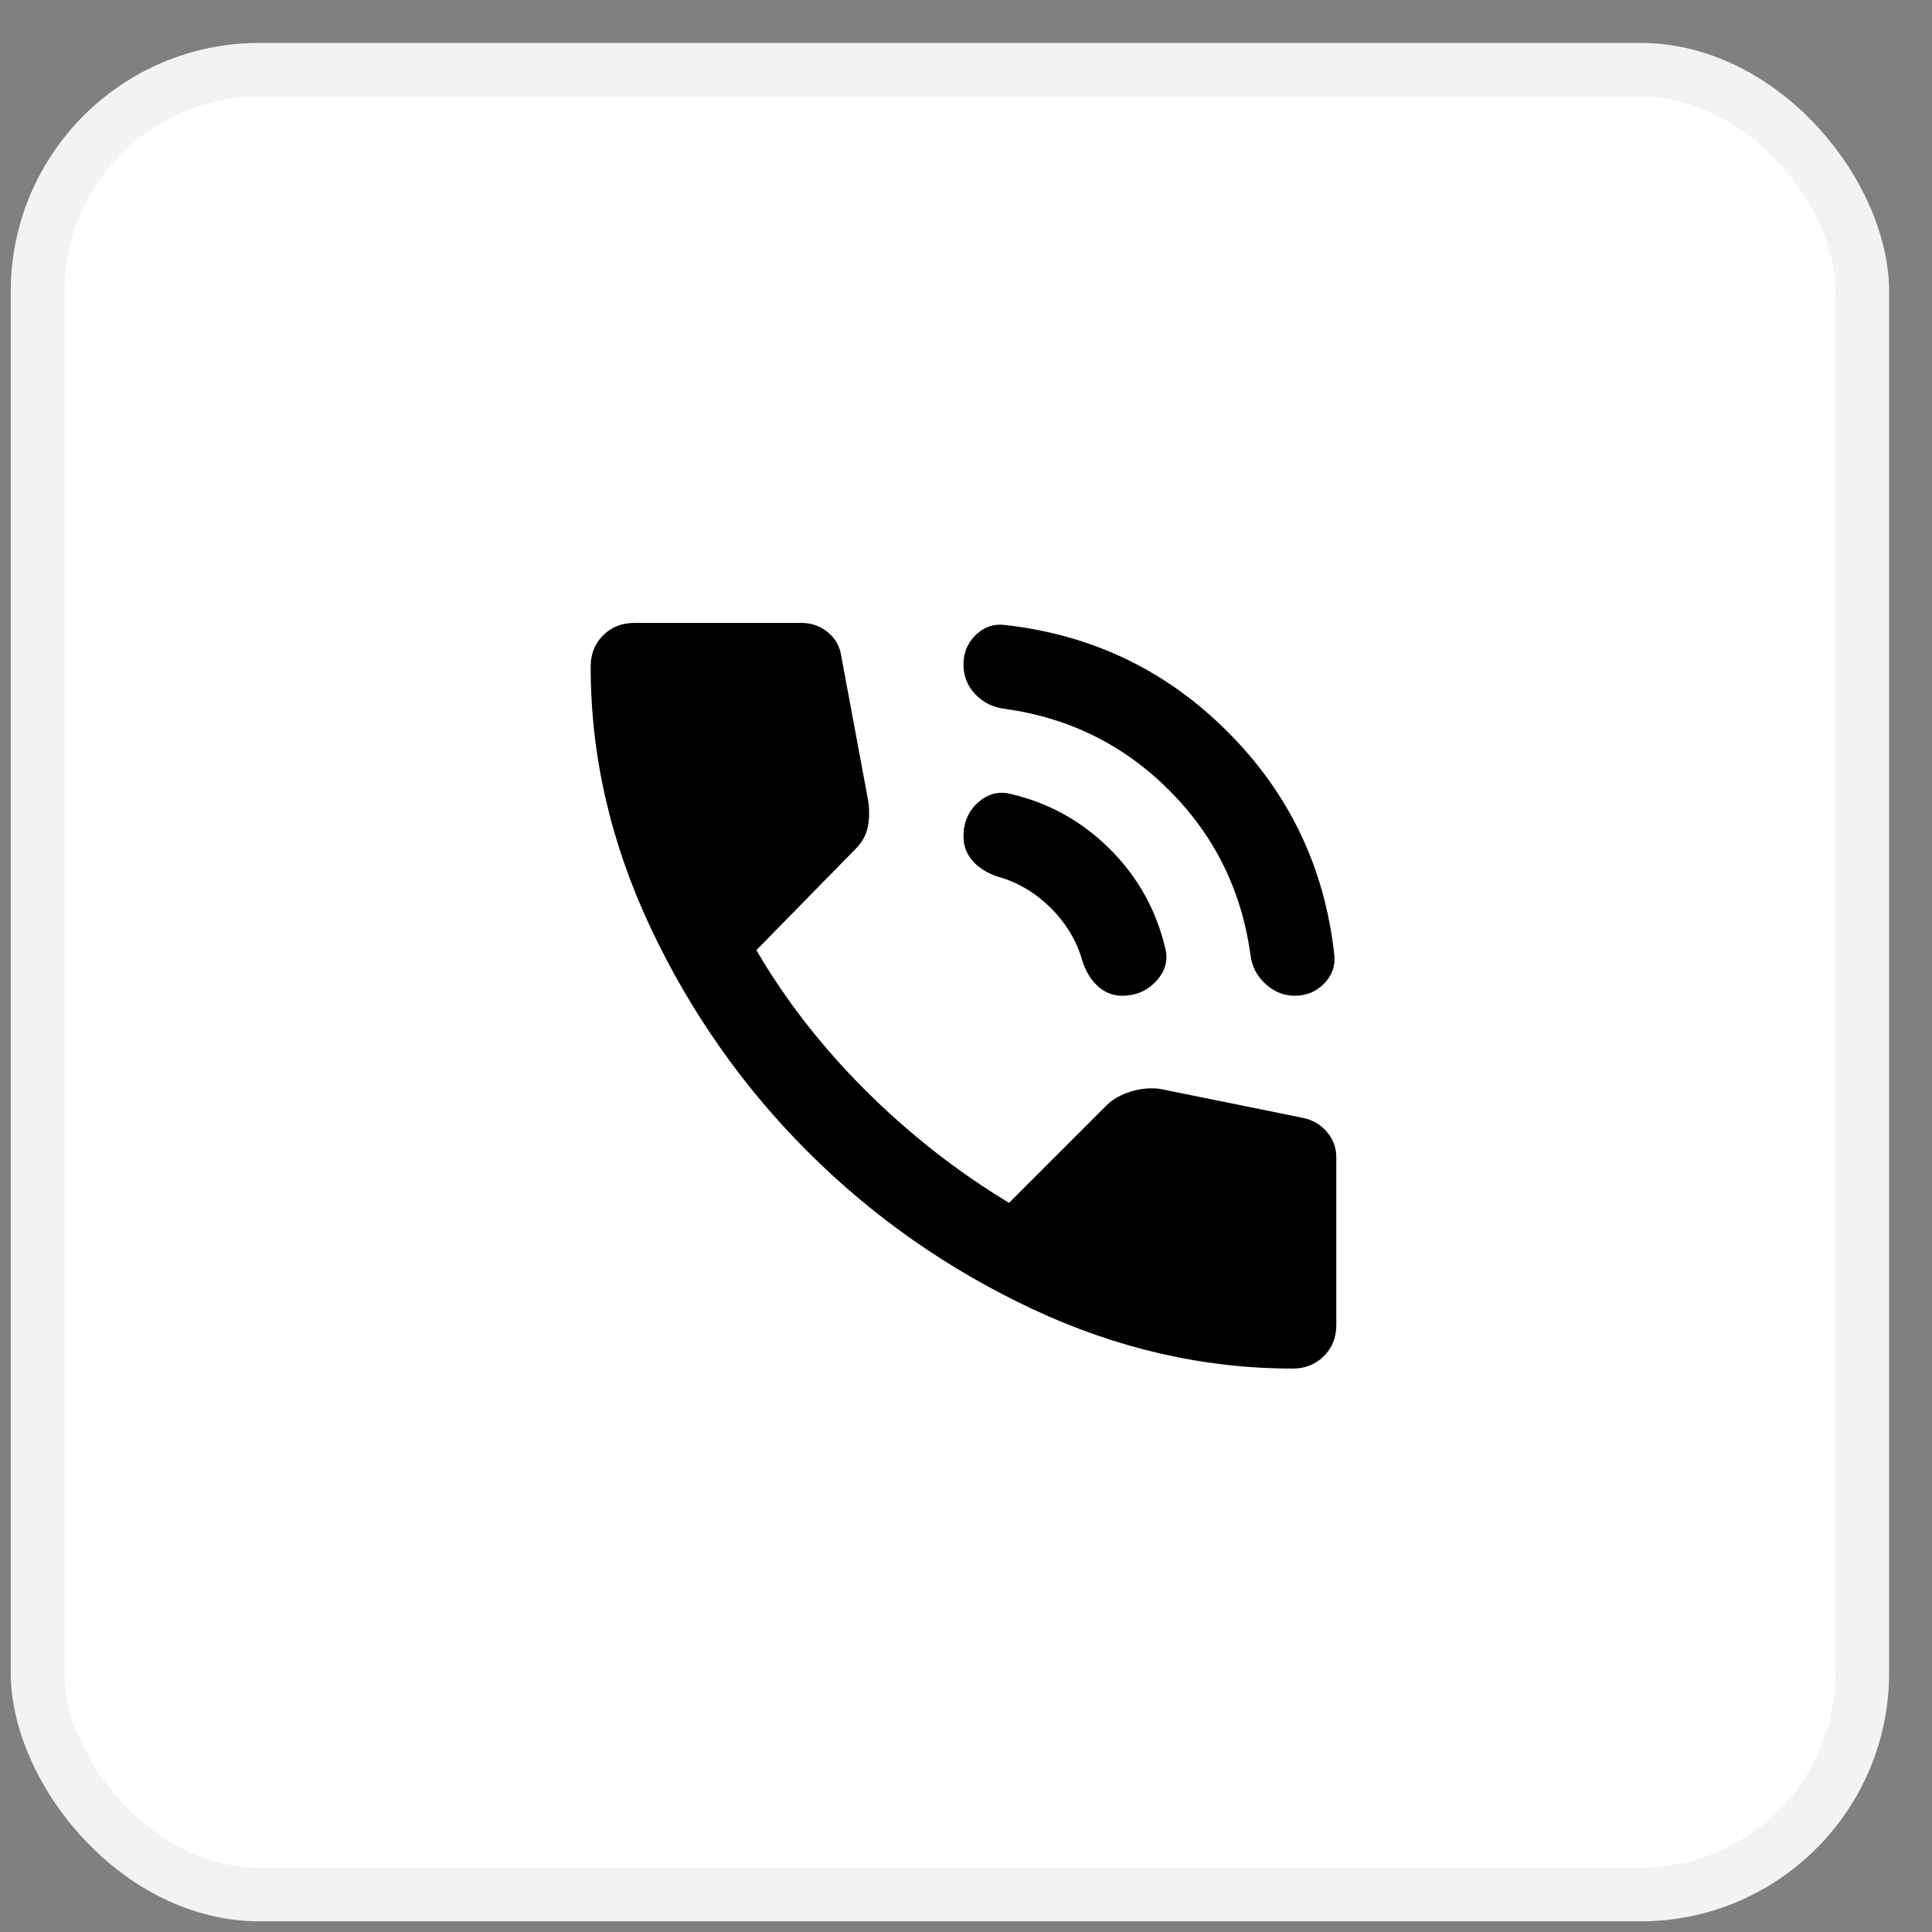
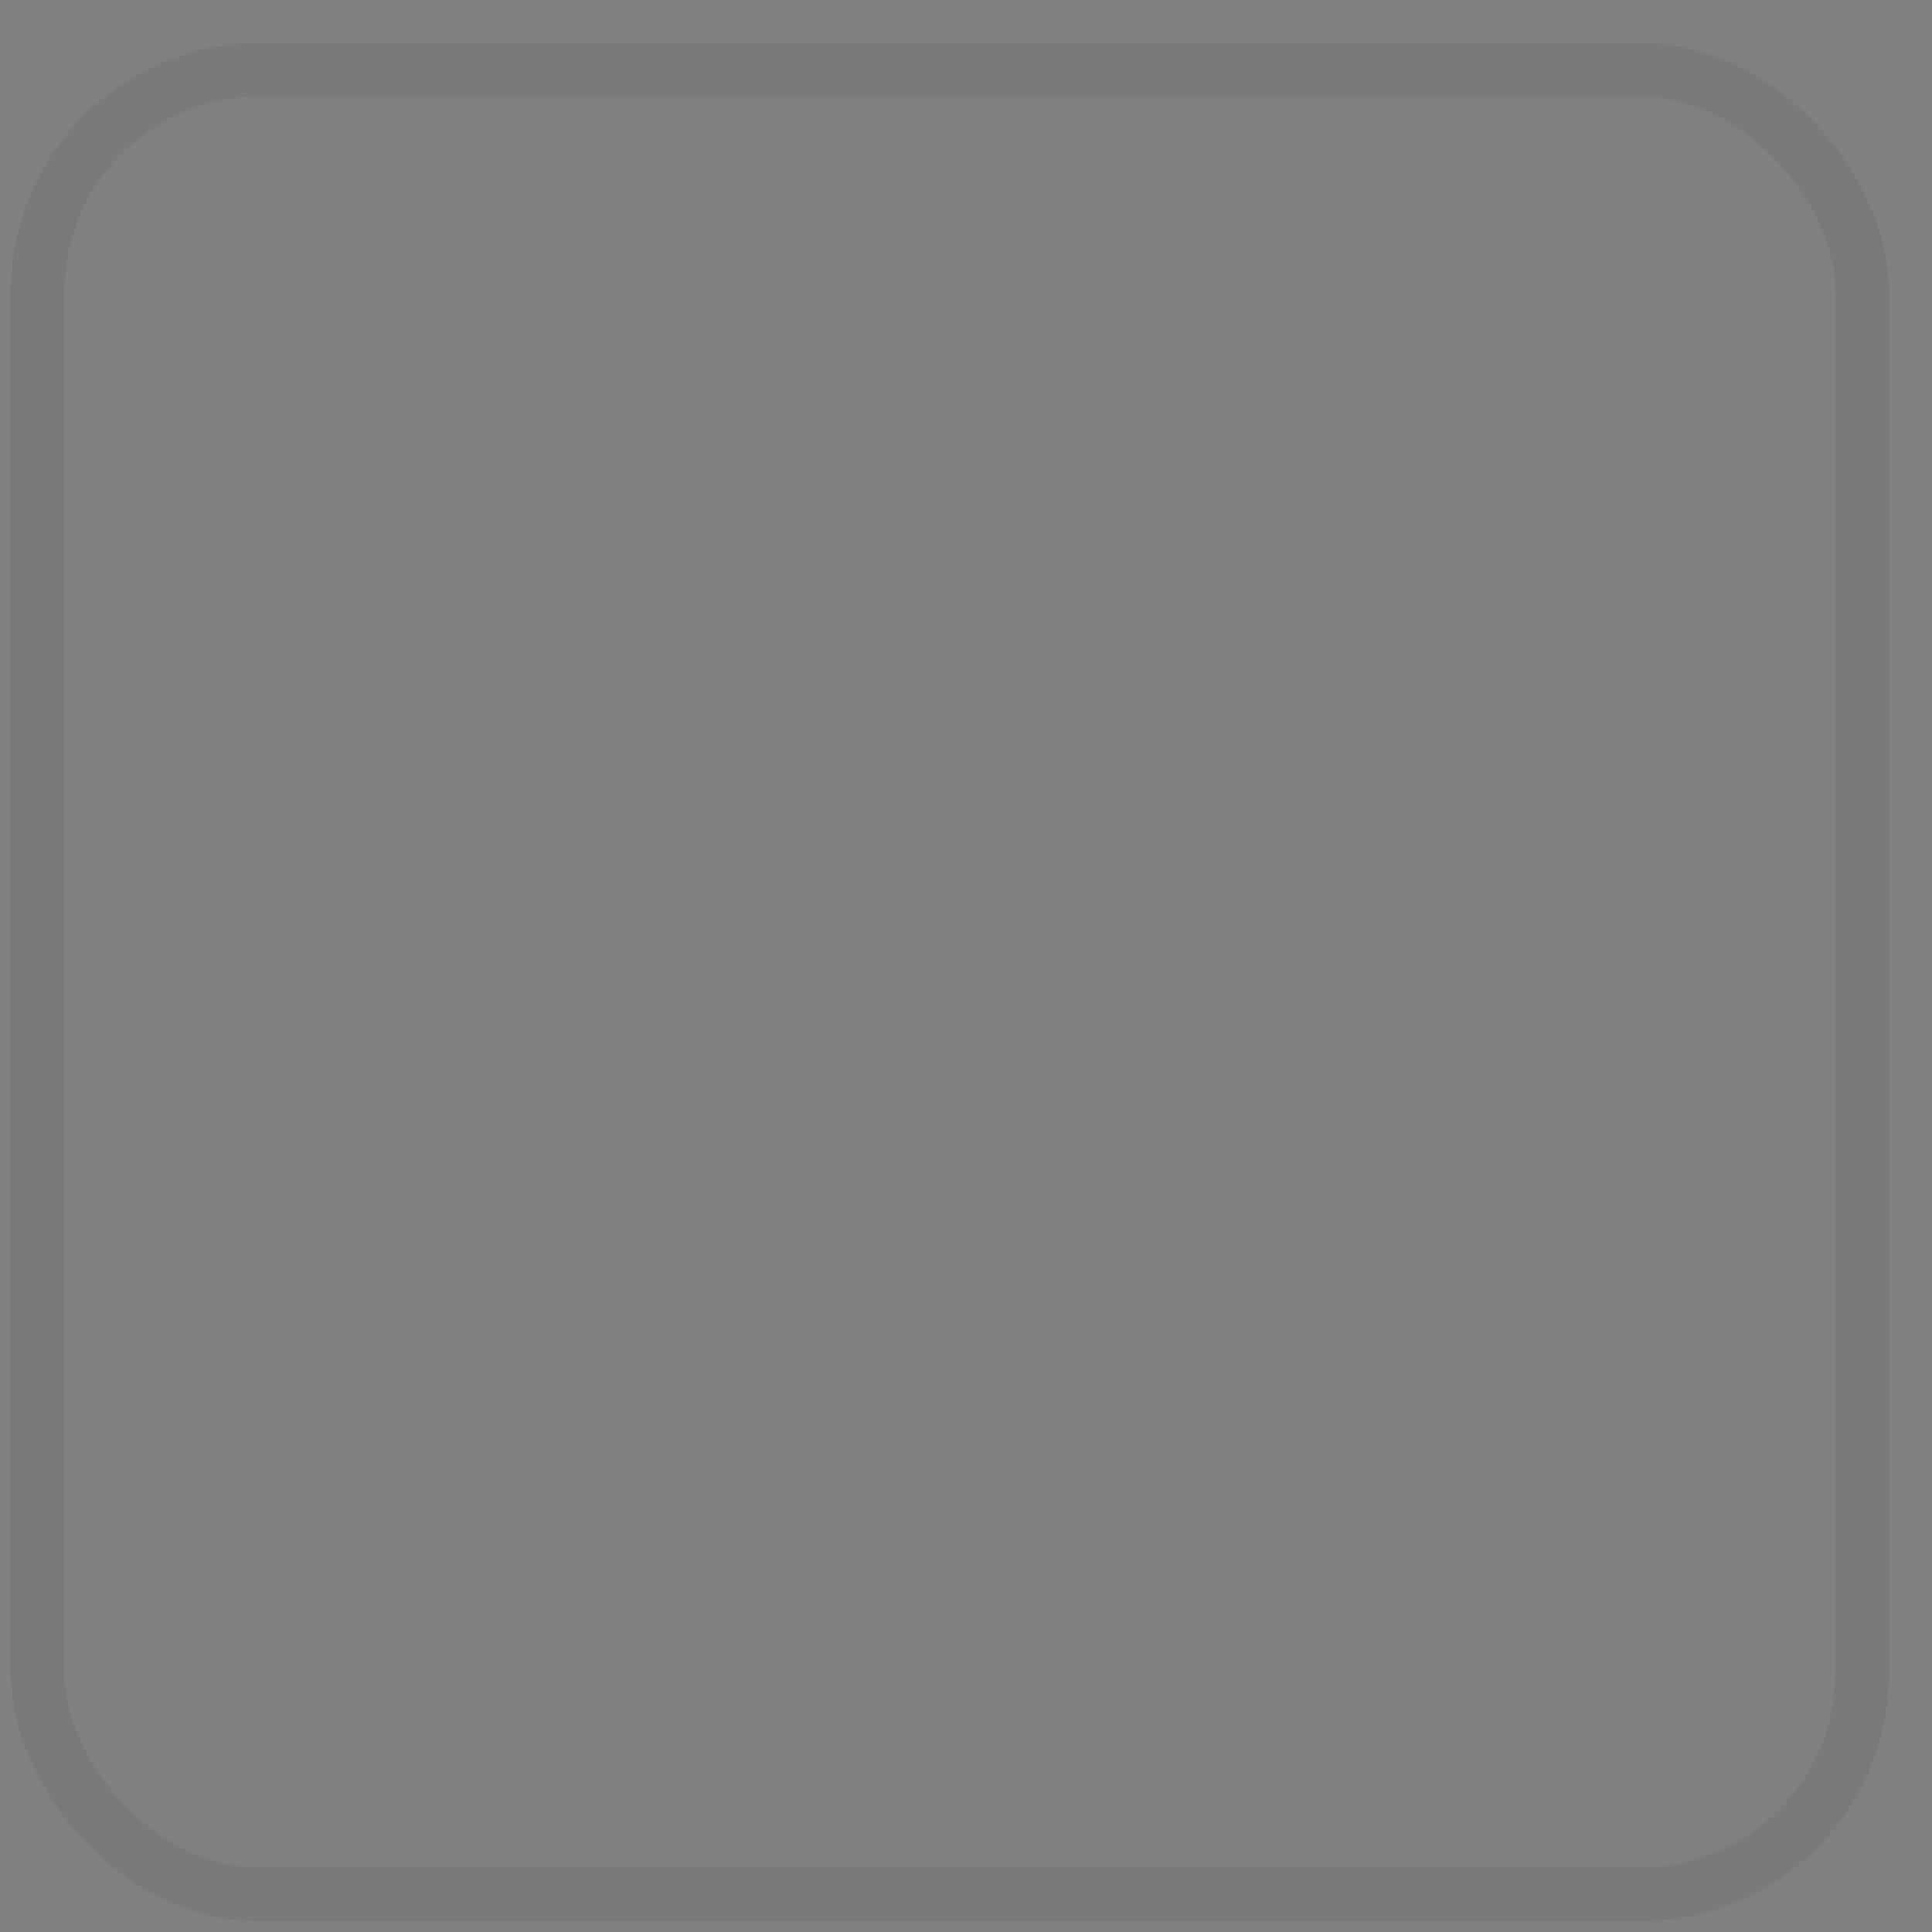
<svg xmlns="http://www.w3.org/2000/svg" width="30" height="30" viewBox="0 0 30 30" fill="none">
  <rect x="0" y="0" width="30" height="30" fill="#808080" stroke="none" />
-   <rect x="0.167" y="0.667" width="29.167" height="29.167" rx="3.859" fill="white" />
  <rect x="0.584" y="1.084" width="28.333" height="28.333" rx="3.443" stroke="black" stroke-opacity="0.05" stroke-width="0.833" />
-   <path d="M20.107 15.462C19.935 15.462 19.782 15.4 19.648 15.276C19.514 15.153 19.436 15 19.416 14.818C19.277 13.821 18.856 12.972 18.153 12.269C17.451 11.567 16.601 11.146 15.604 11.007C15.422 10.986 15.269 10.911 15.146 10.782C15.022 10.653 14.96 10.498 14.961 10.316C14.961 10.134 15.025 9.981 15.154 9.857C15.283 9.734 15.433 9.683 15.604 9.705C16.955 9.855 18.107 10.407 19.061 11.361C20.016 12.315 20.568 13.468 20.718 14.818C20.739 14.99 20.688 15.14 20.565 15.269C20.441 15.397 20.289 15.462 20.107 15.462ZM17.421 15.462C17.282 15.462 17.159 15.413 17.051 15.317C16.944 15.22 16.864 15.092 16.81 14.931C16.724 14.62 16.561 14.344 16.319 14.102C16.078 13.861 15.802 13.698 15.492 13.612C15.331 13.559 15.202 13.478 15.106 13.371C15.009 13.264 14.961 13.135 14.961 12.985C14.961 12.771 15.036 12.597 15.186 12.462C15.336 12.328 15.502 12.283 15.685 12.326C16.285 12.465 16.802 12.752 17.237 13.187C17.671 13.621 17.958 14.138 18.097 14.738C18.14 14.92 18.091 15.086 17.952 15.236C17.813 15.387 17.636 15.462 17.421 15.462ZM20.075 21.251C18.692 21.251 17.343 20.942 16.03 20.326C14.716 19.709 13.553 18.894 12.54 17.881C11.528 16.869 10.713 15.705 10.096 14.392C9.48 13.079 9.171 11.73 9.172 10.348C9.172 10.155 9.236 9.994 9.365 9.866C9.493 9.737 9.654 9.673 9.847 9.673H12.452C12.602 9.673 12.736 9.721 12.854 9.817C12.972 9.914 13.042 10.037 13.063 10.187L13.482 12.438C13.503 12.589 13.5 12.725 13.473 12.849C13.446 12.972 13.385 13.082 13.289 13.178L11.745 14.754C12.195 15.526 12.758 16.25 13.433 16.925C14.109 17.6 14.854 18.185 15.668 18.678L17.18 17.166C17.277 17.07 17.403 16.997 17.558 16.95C17.714 16.901 17.867 16.888 18.016 16.909L20.235 17.359C20.386 17.391 20.509 17.464 20.605 17.577C20.702 17.689 20.75 17.821 20.75 17.97V20.575C20.75 20.768 20.686 20.929 20.557 21.058C20.428 21.186 20.268 21.251 20.075 21.251Z" fill="black" />
</svg>